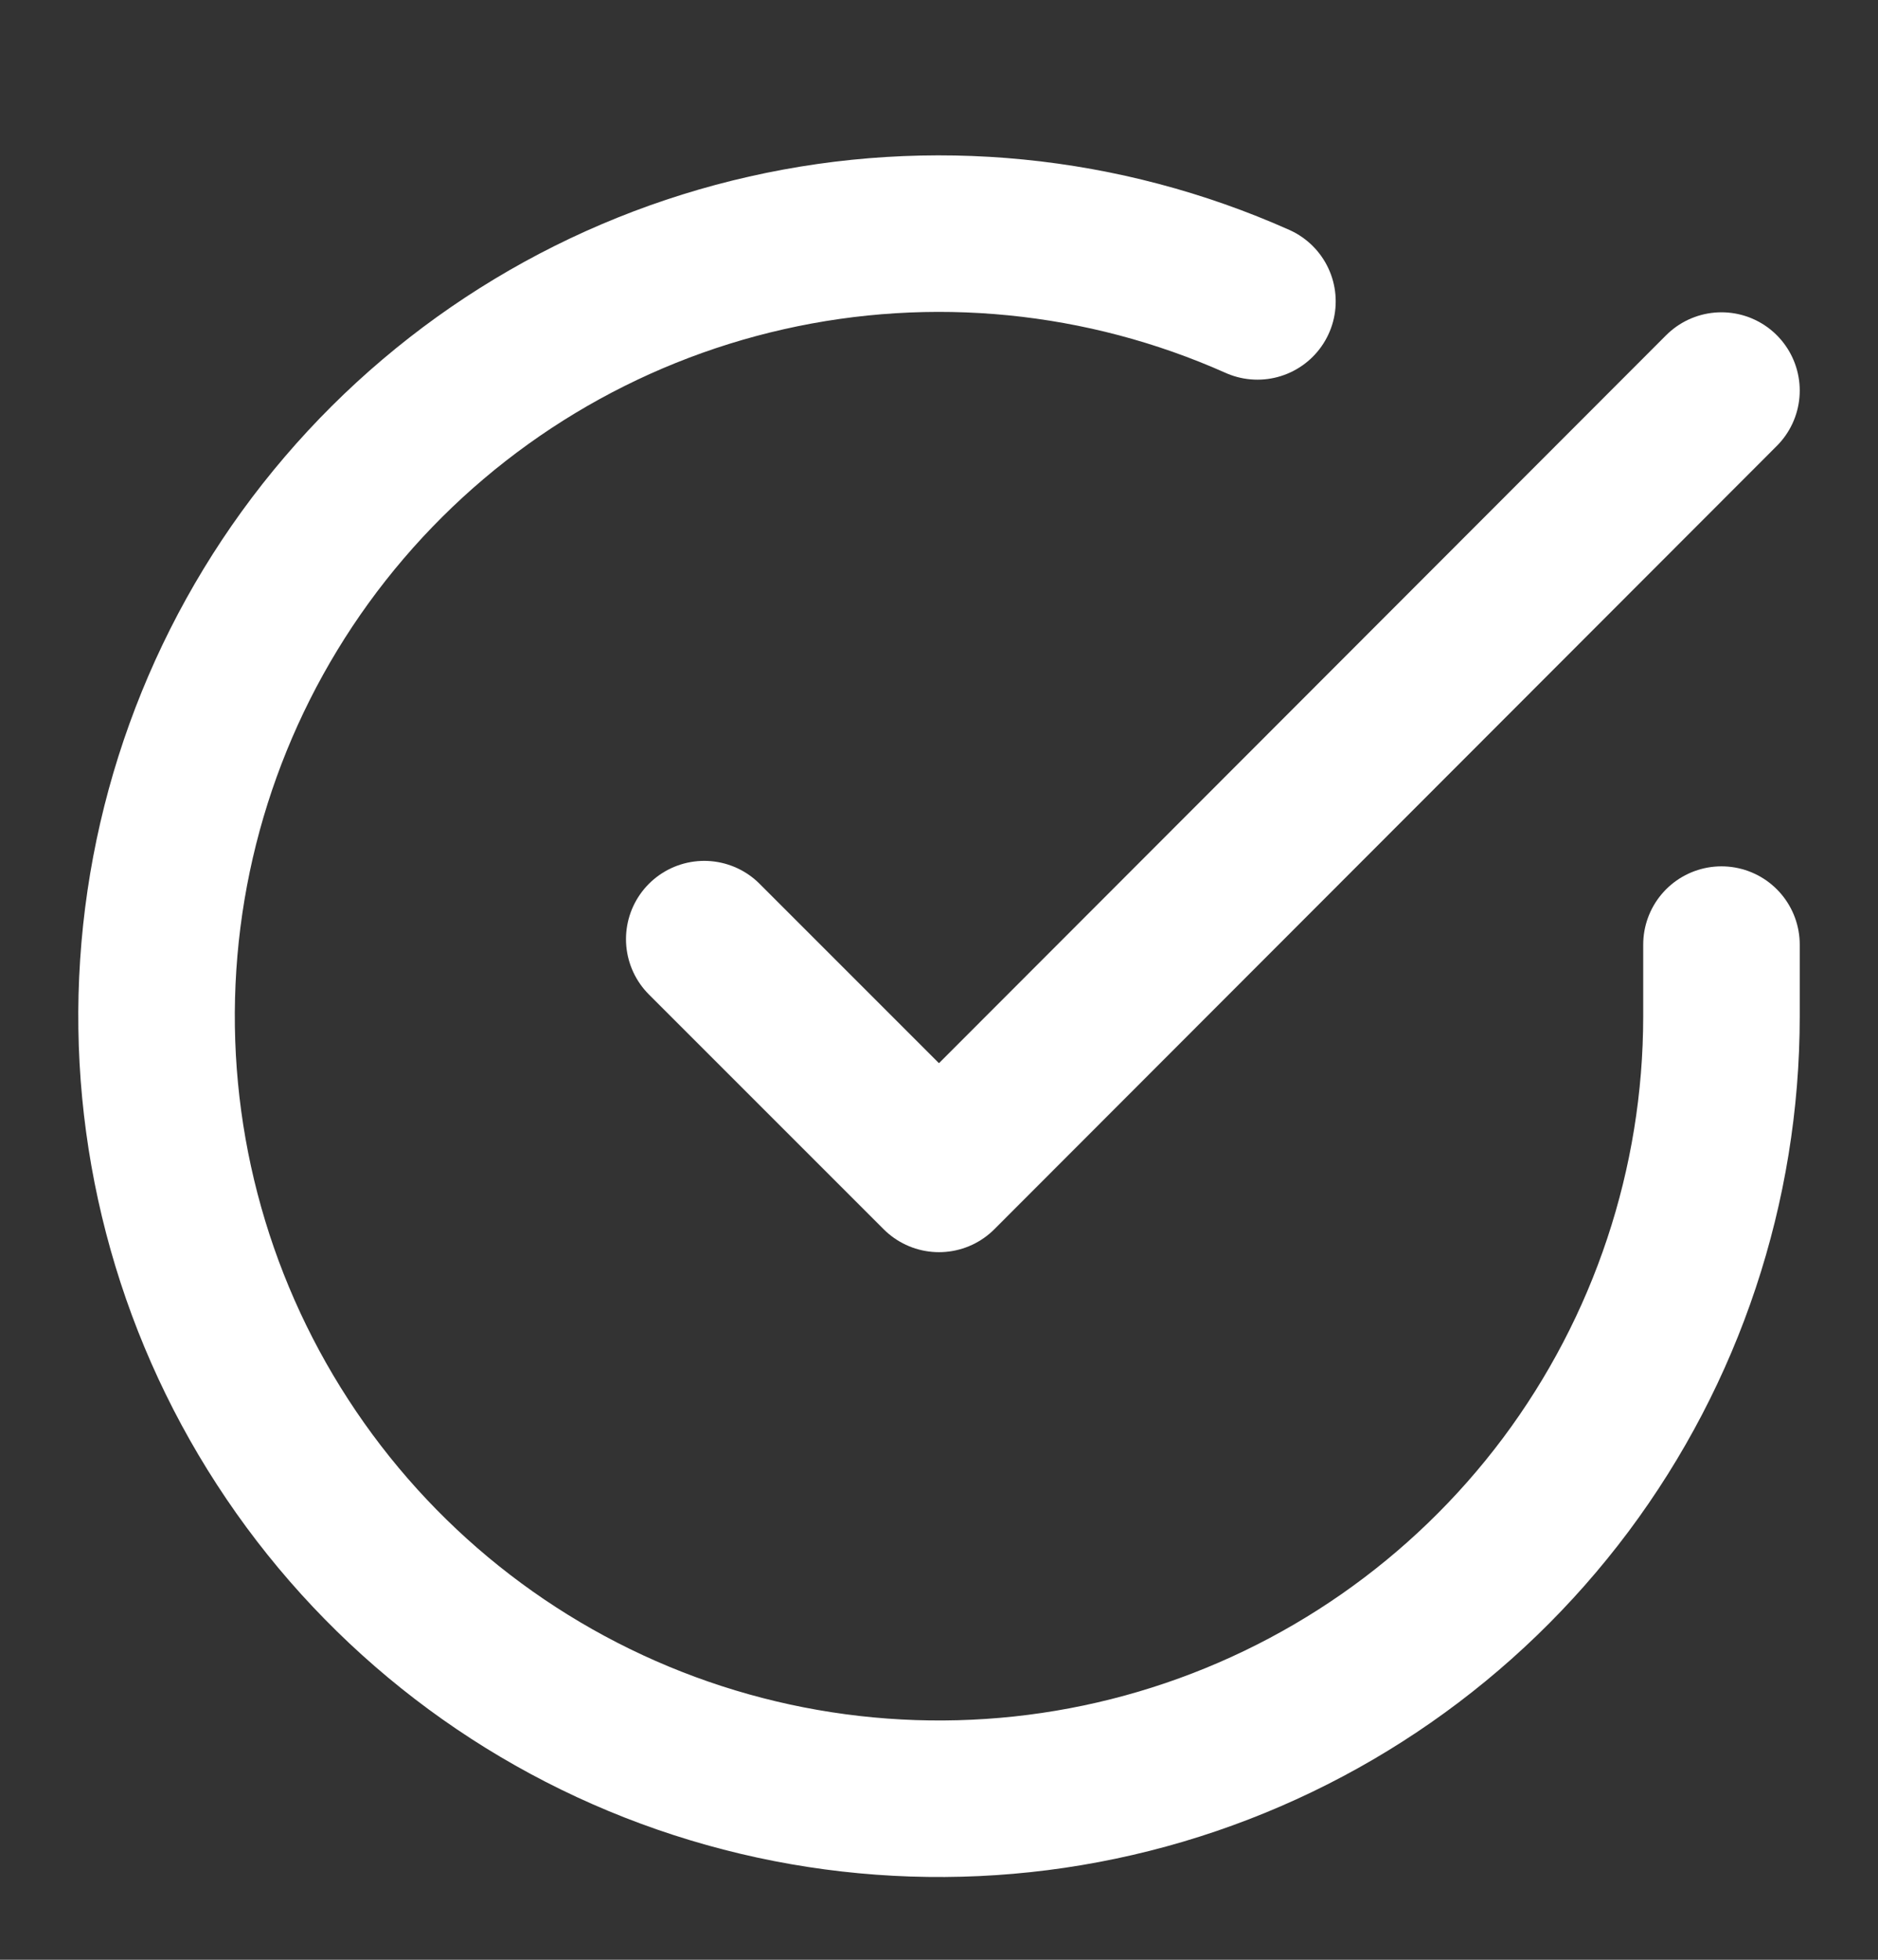
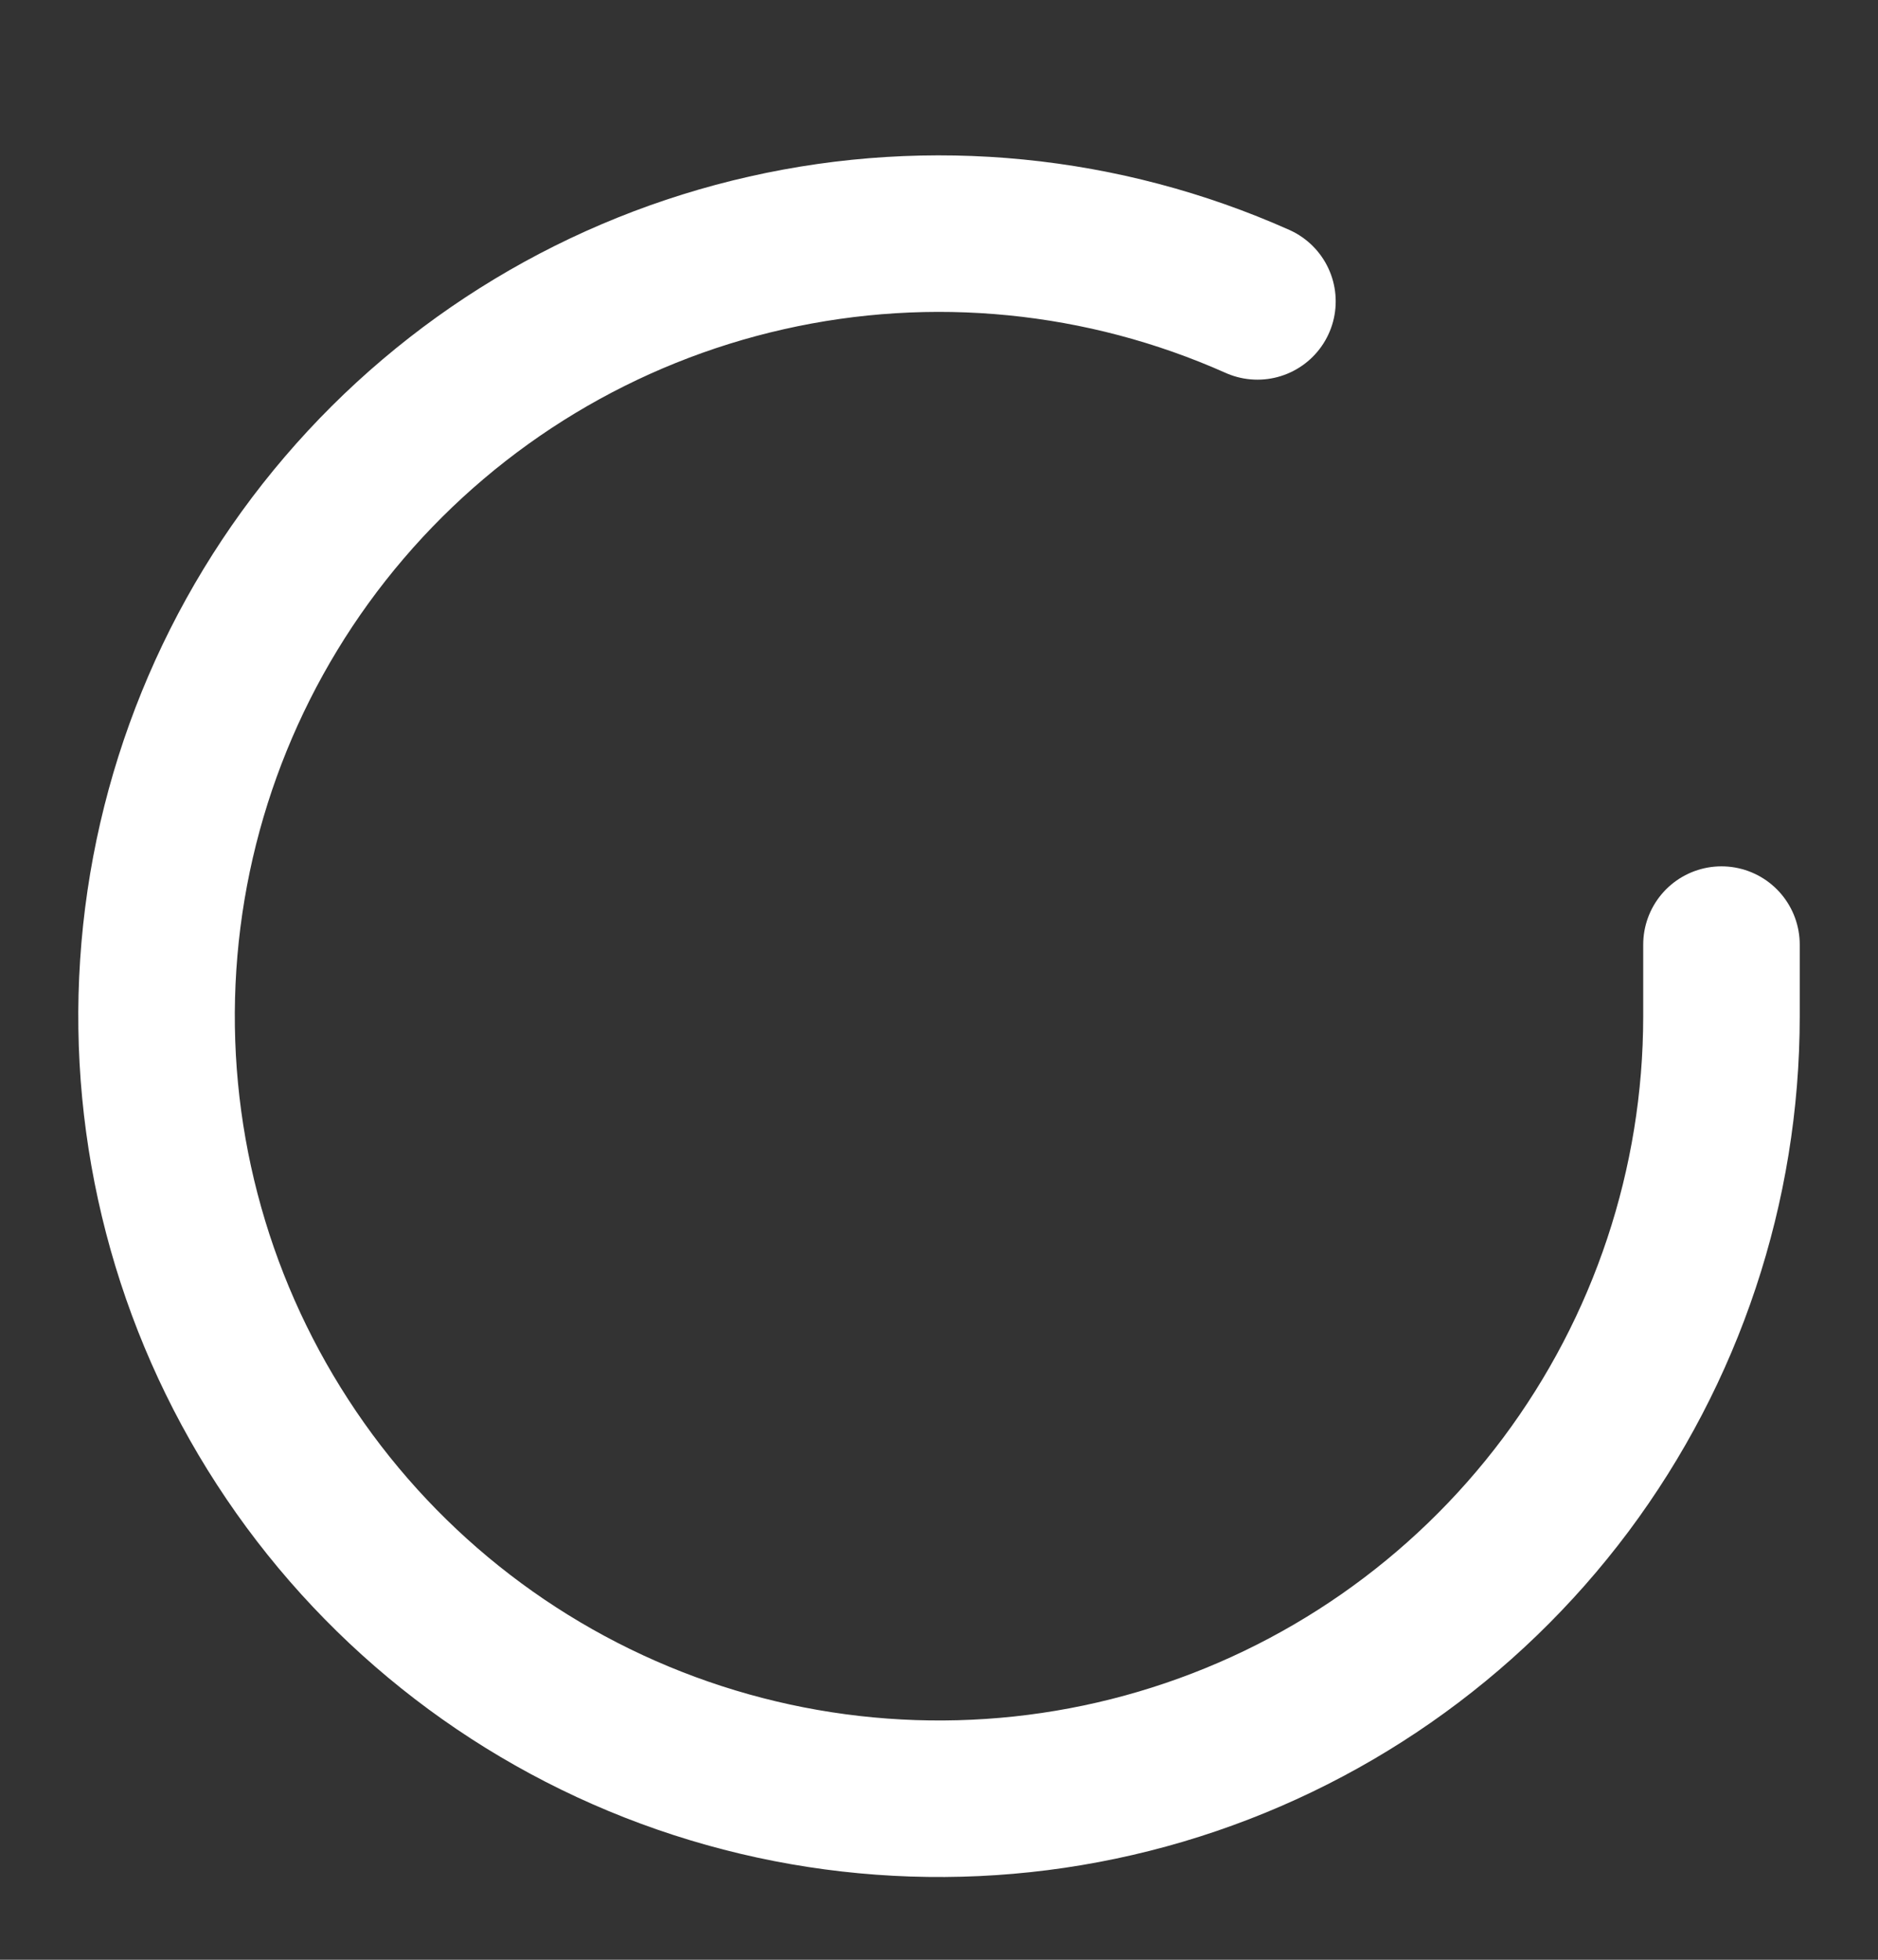
<svg xmlns="http://www.w3.org/2000/svg" width="23" height="24" viewBox="0 0 23 24" fill="none">
  <rect x="0" y="0" width="23" height="24" fill="#333333" stroke="none" />
  <path d="M21.083 11.568V12.45C21.082 14.517 20.413 16.527 19.176 18.183C17.938 19.838 16.199 21.049 14.217 21.635C12.236 22.221 10.117 22.15 8.179 21.434C6.24 20.718 4.585 19.394 3.461 17.66C2.336 15.927 1.802 13.876 1.938 11.814C2.074 9.752 2.872 7.789 4.215 6.218C5.558 4.647 7.372 3.552 9.388 3.097C11.404 2.641 13.513 2.85 15.4 3.691" stroke="white" style="stroke:white;stroke-opacity:1;" stroke-width="1.917" stroke-linecap="round" stroke-linejoin="round" />
-   <path d="M21.083 4.783L11.5 14.376L8.625 11.501" stroke="white" style="stroke:white;stroke-opacity:1;" stroke-width="1.917" stroke-linecap="round" stroke-linejoin="round" />
</svg>